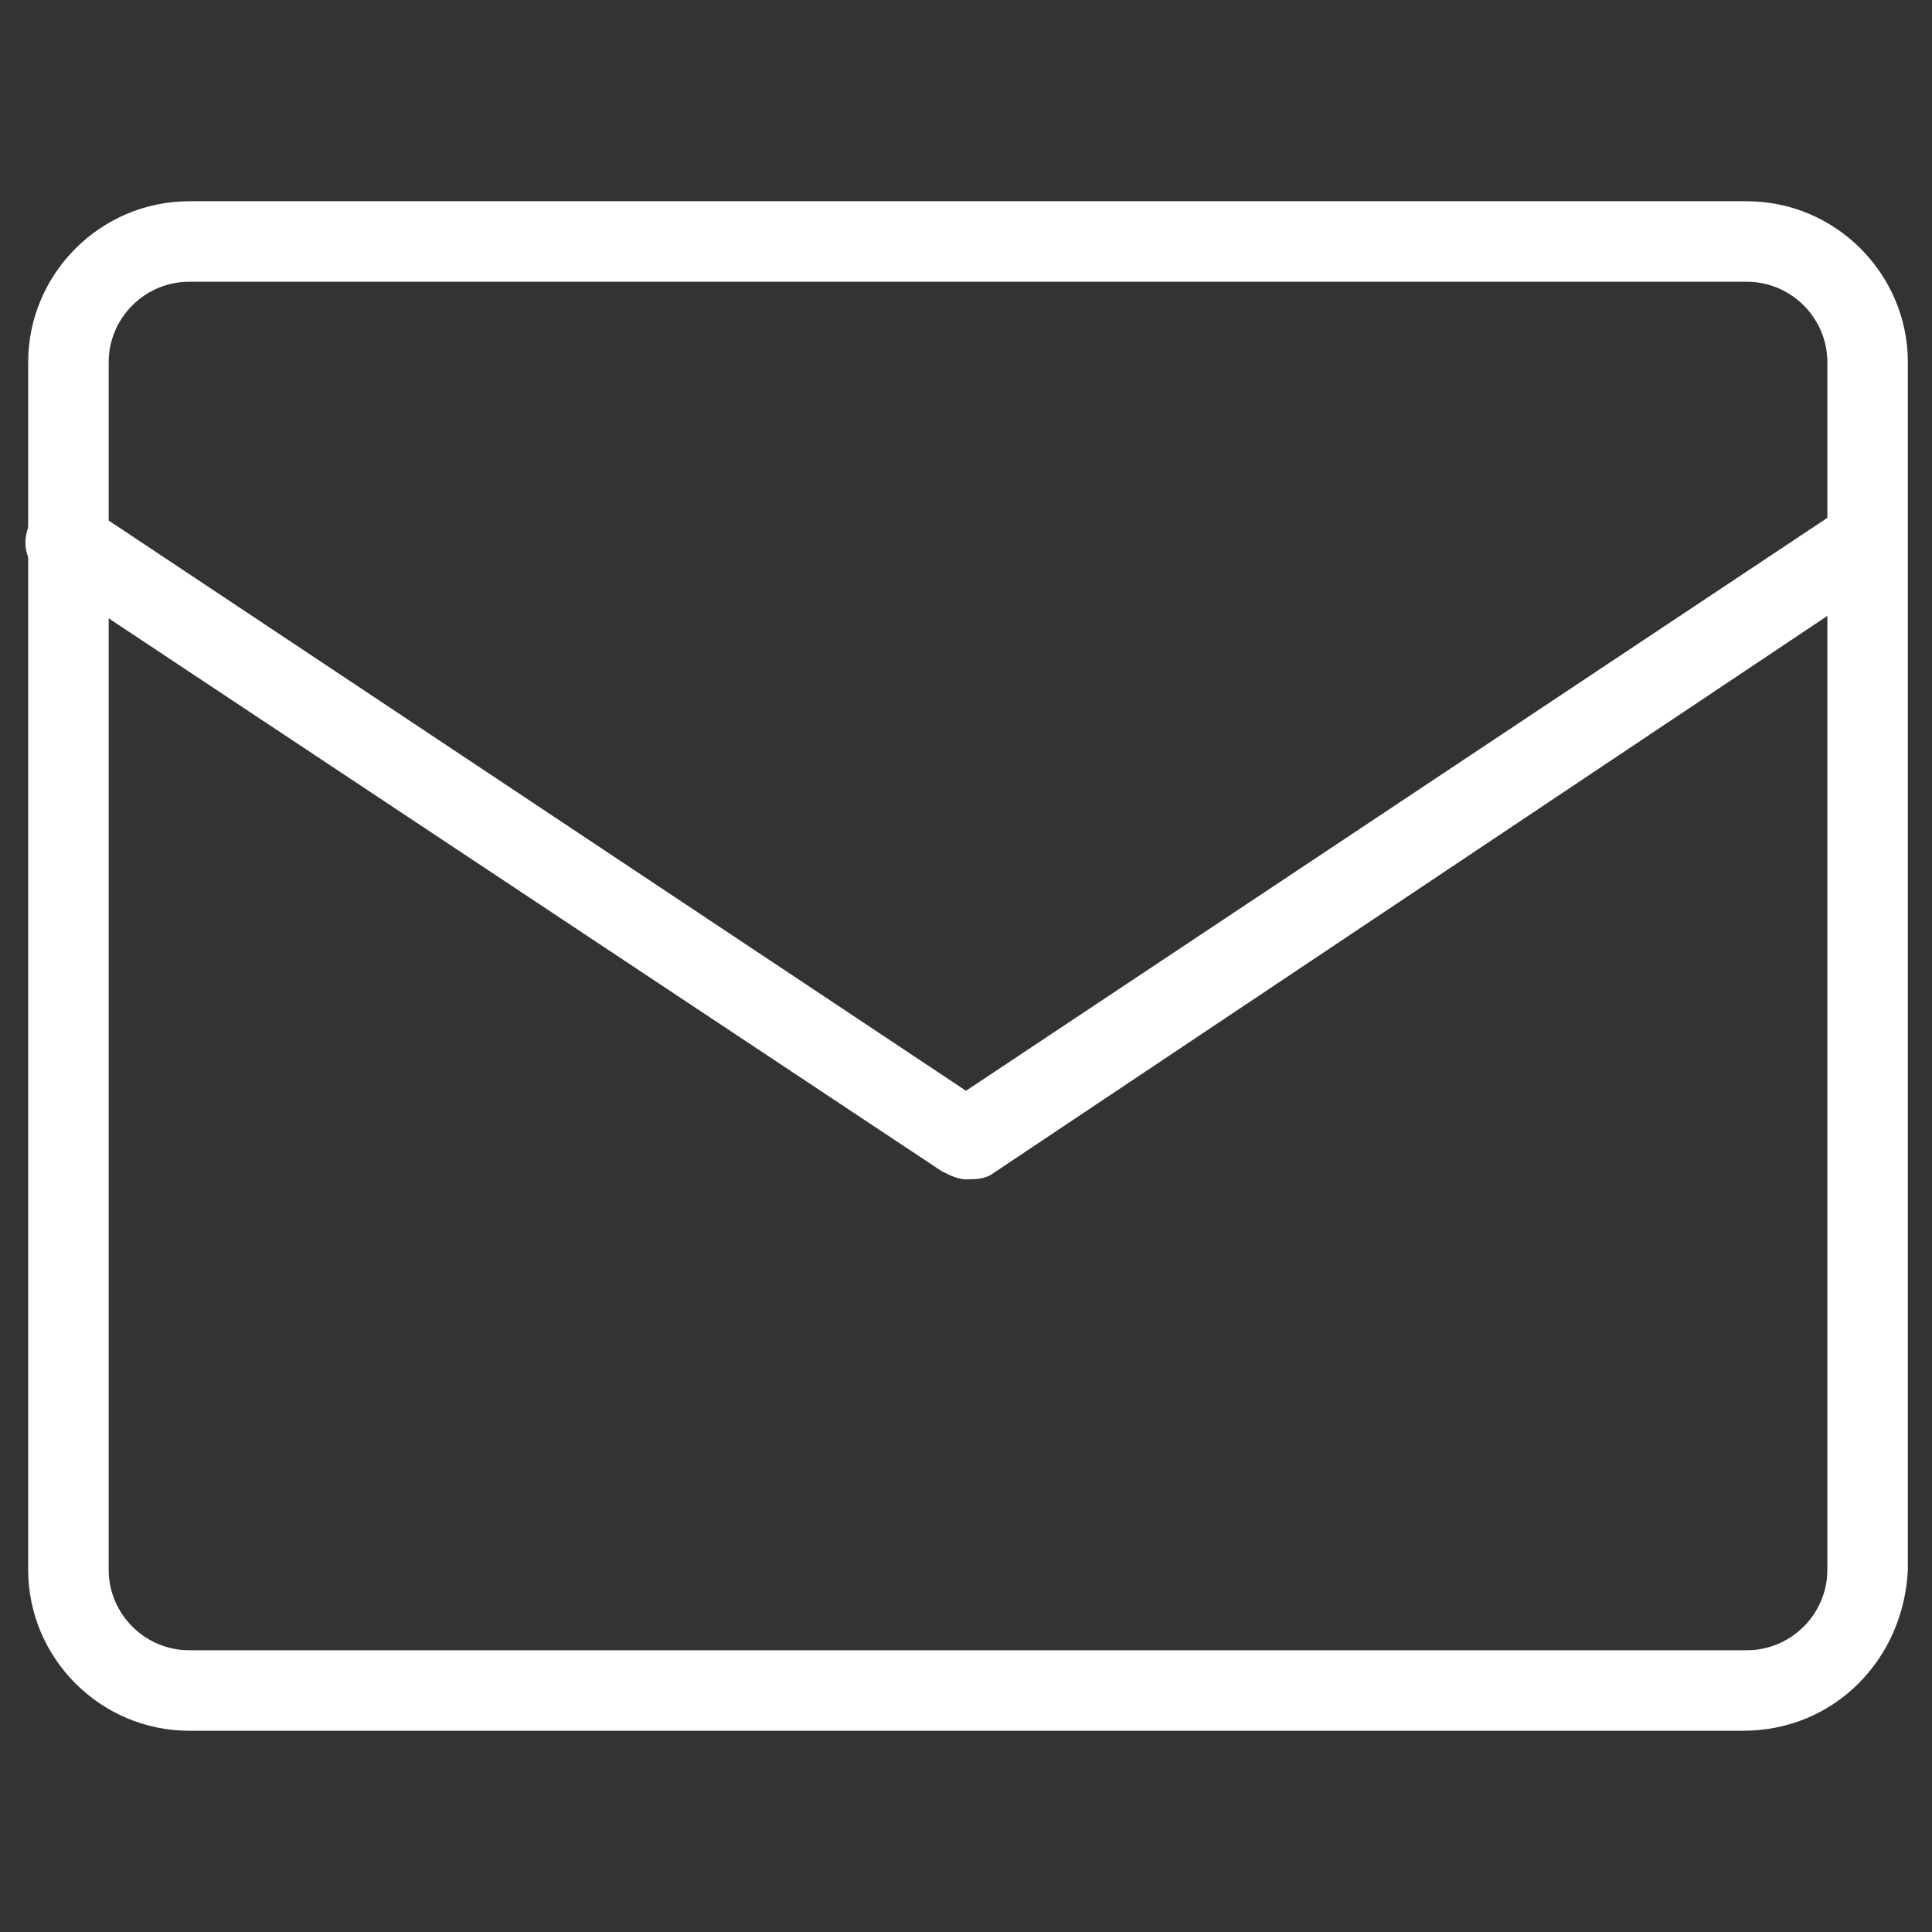
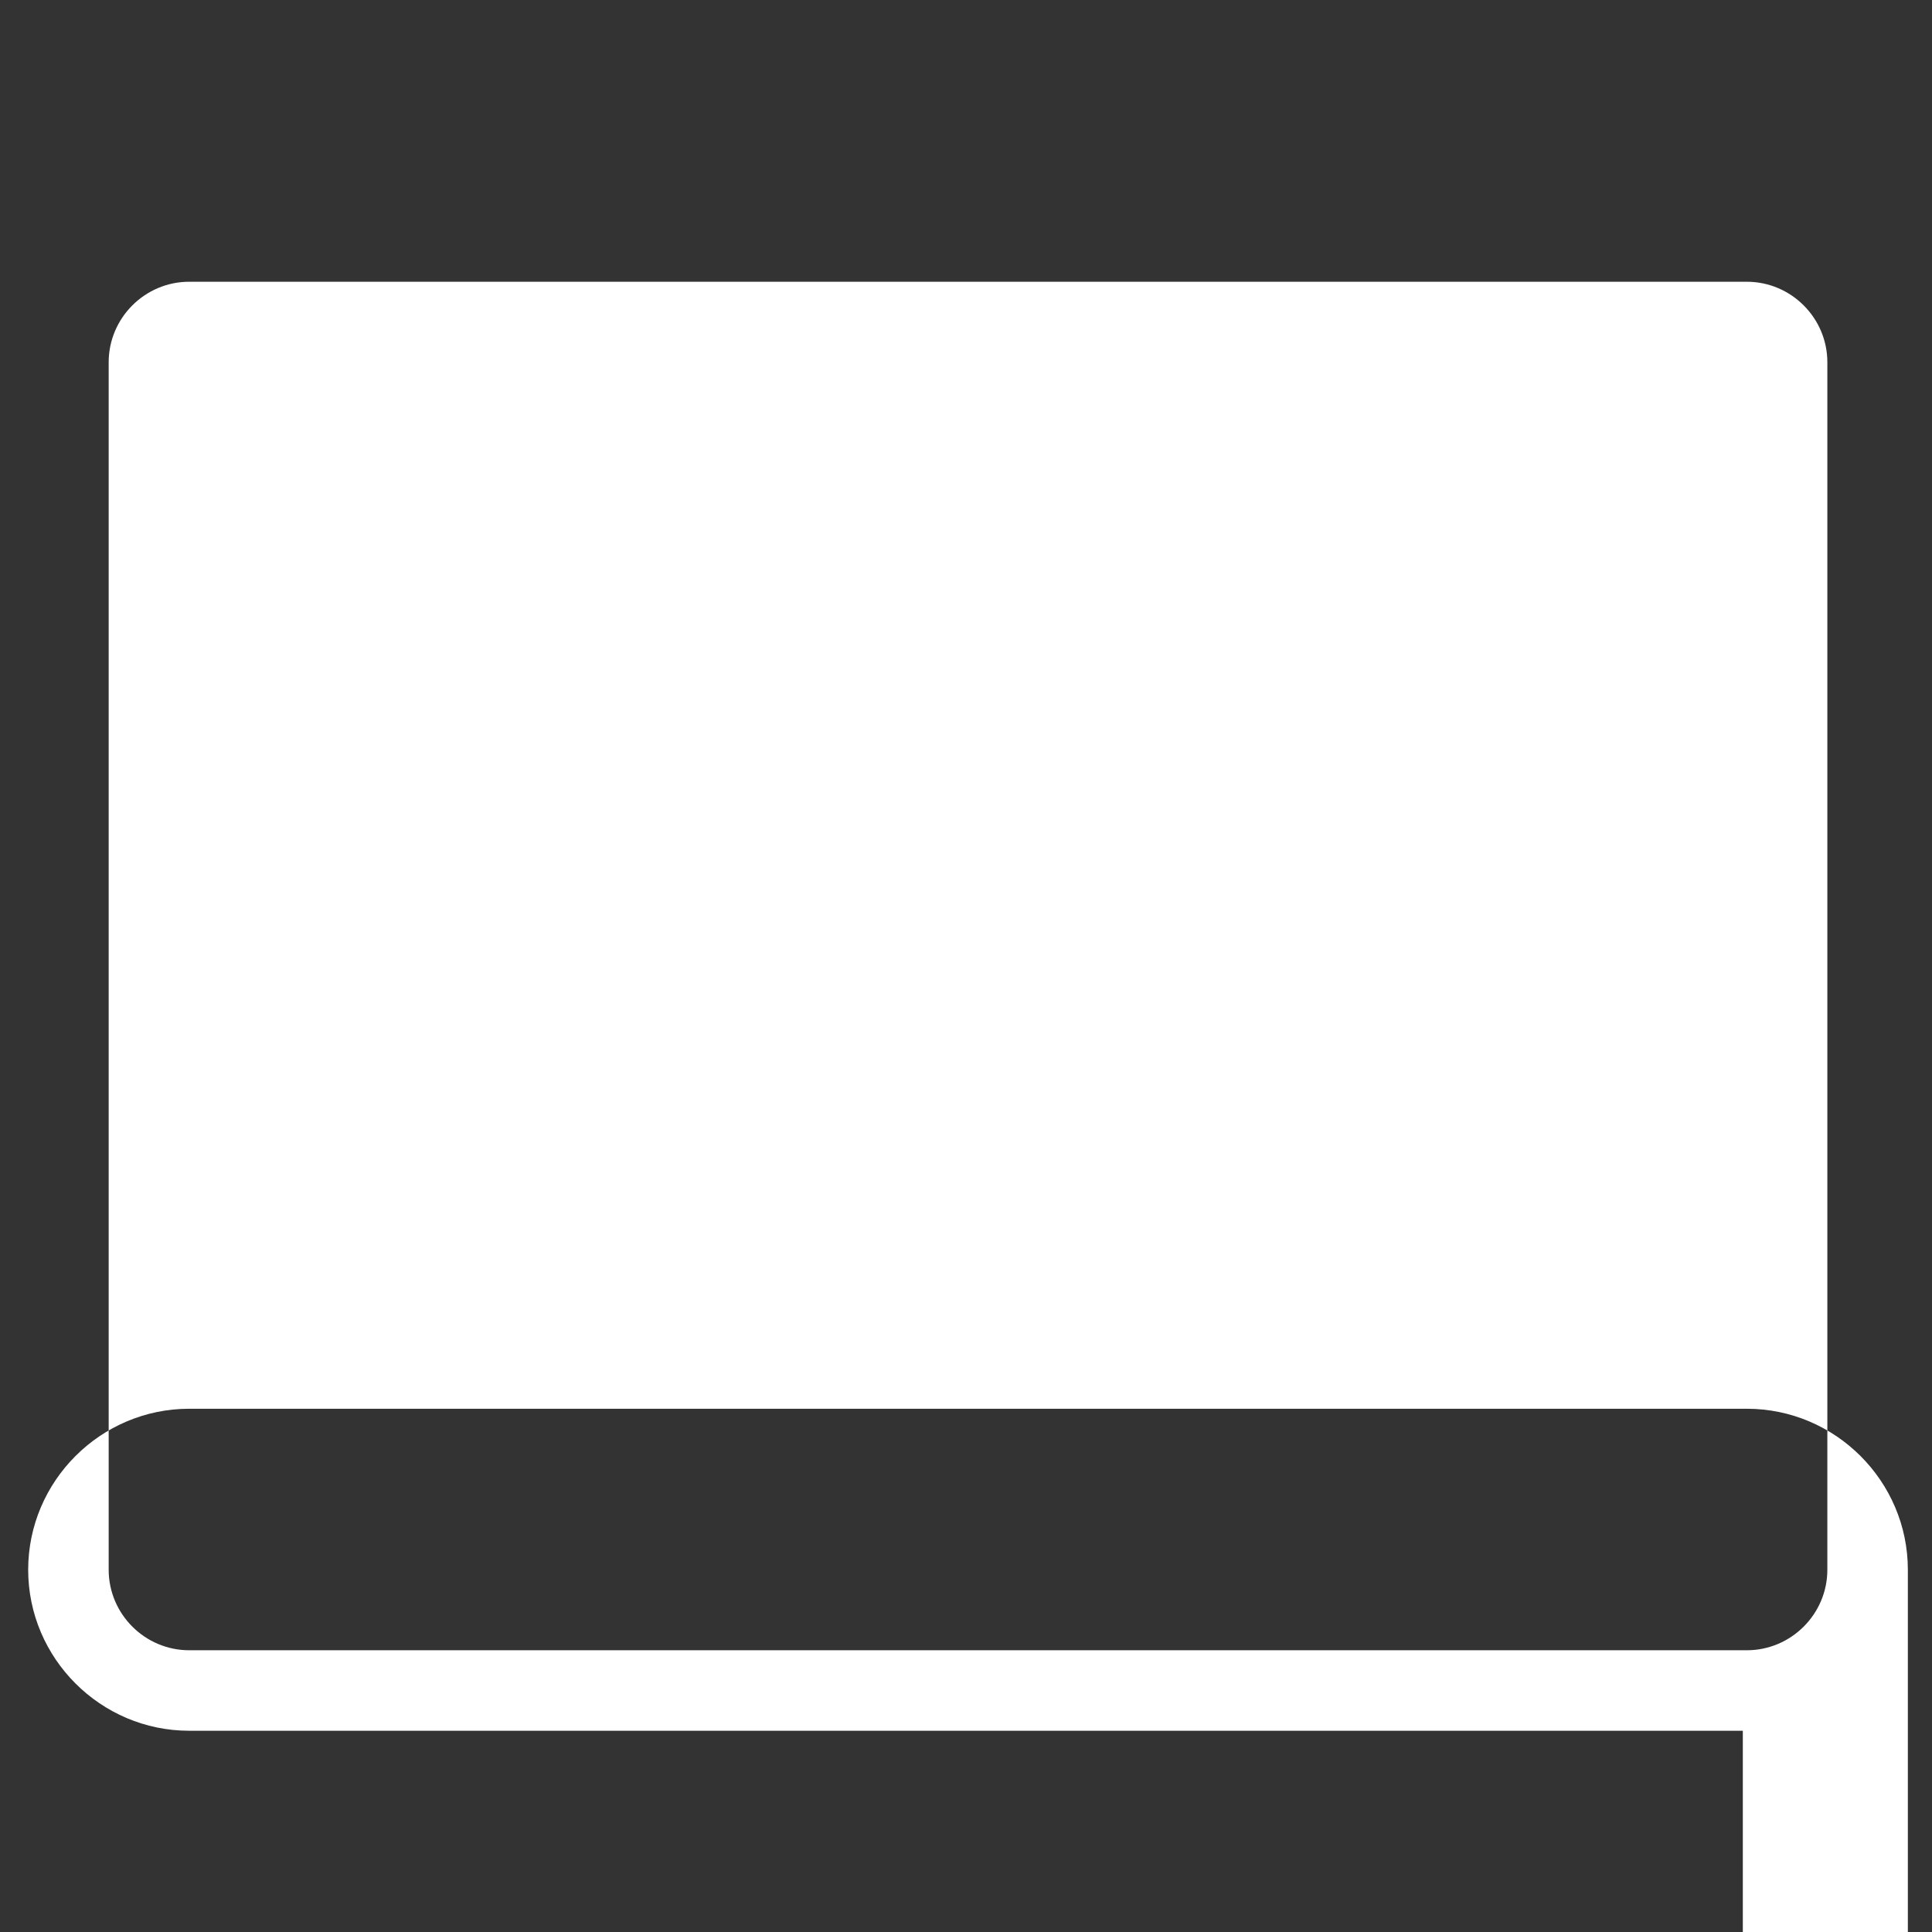
<svg xmlns="http://www.w3.org/2000/svg" width="48" height="48">
  <rect width="100%" height="100%" fill="#333333" stroke="none" />
-   <path fill="#FFF" d="M43.3 43H4.7c-2.2 0-4-1.8-4-4V9c0-2.2 1.8-4 4-4h38.7c2.2 0 4 1.8 4 4v30c-.1 2.2-1.8 4-4.1 4zM4.7 7c-1.1 0-2 .9-2 2v30c0 1.1.9 2 2 2h38.7c1.1 0 2-.9 2-2V9c0-1.1-.9-2-2-2H4.7z" />
-   <path fill="#FFF" d="M24 29.3c-.2 0-.4-.1-.6-.2L1.1 14.3c-.5-.3-.6-.9-.3-1.4.3-.5.9-.6 1.4-.3L24 27.1l21.8-14.5c.5-.3 1.1-.2 1.4.3.3.5.2 1.1-.3 1.4L24.6 29.2c-.2.1-.4.1-.6.1z" />
+   <path fill="#FFF" d="M43.3 43H4.7c-2.2 0-4-1.8-4-4c0-2.2 1.8-4 4-4h38.7c2.2 0 4 1.8 4 4v30c-.1 2.2-1.8 4-4.1 4zM4.7 7c-1.1 0-2 .9-2 2v30c0 1.1.9 2 2 2h38.7c1.1 0 2-.9 2-2V9c0-1.1-.9-2-2-2H4.7z" />
</svg>